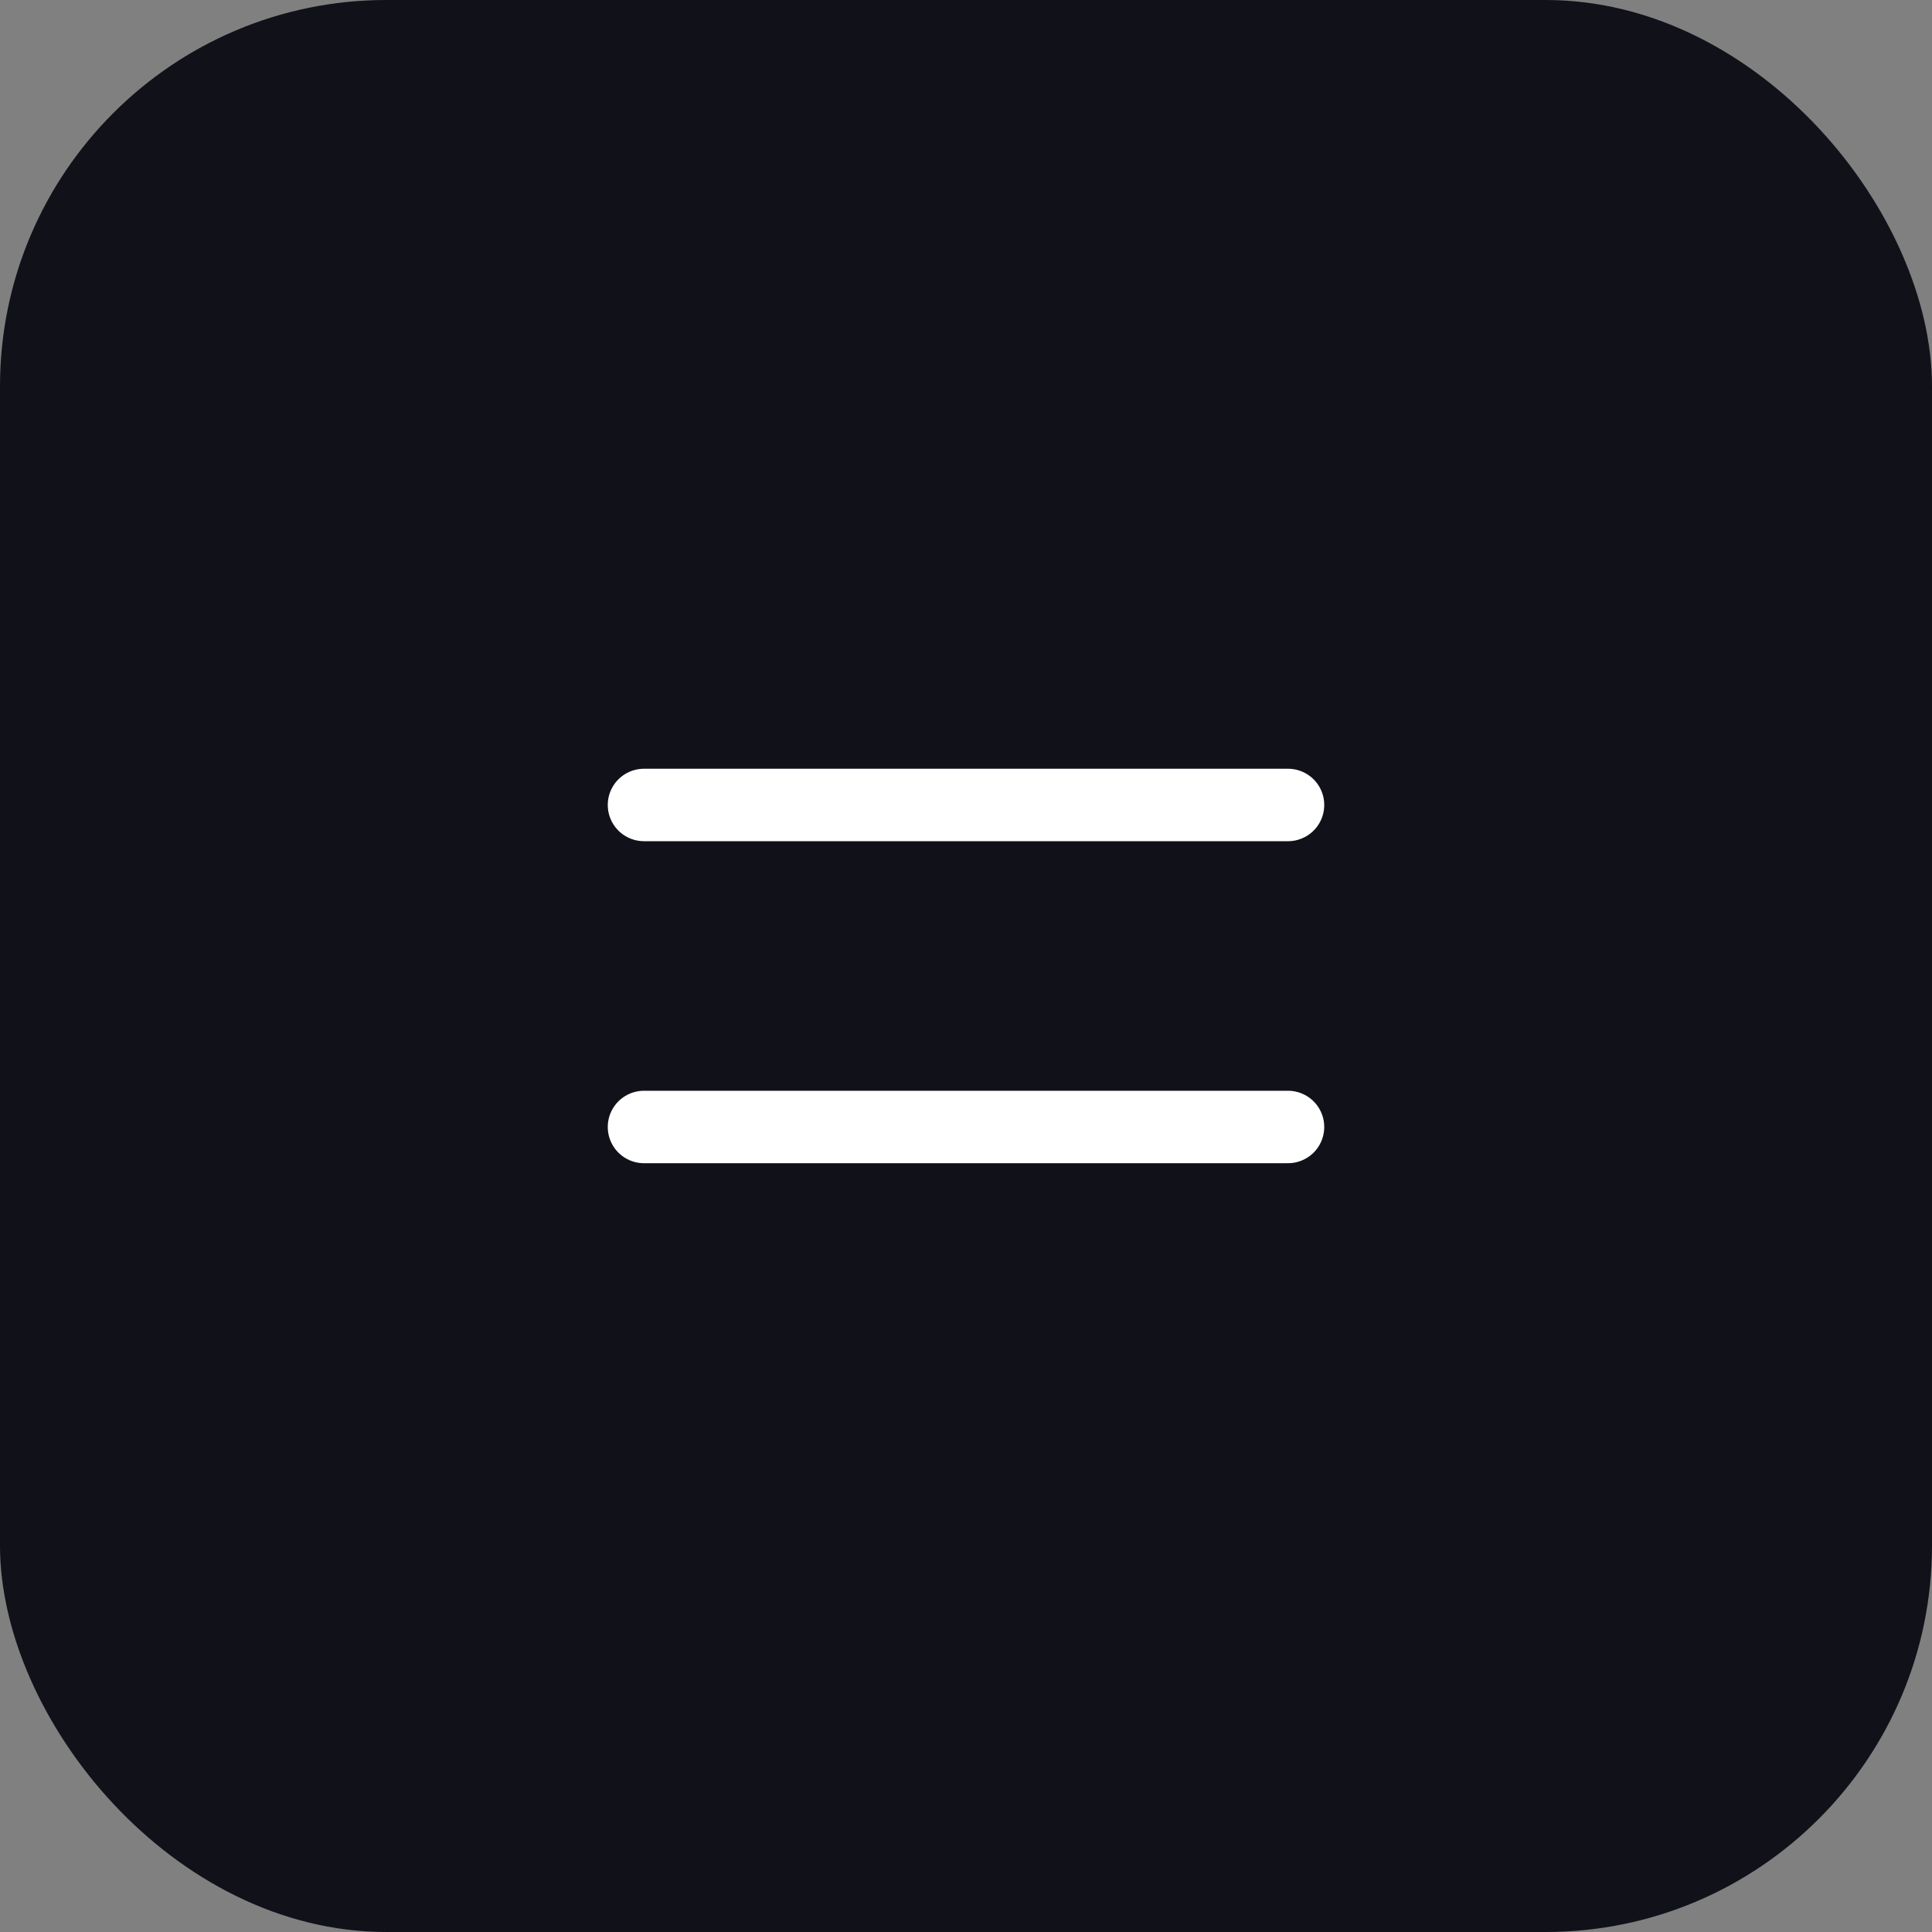
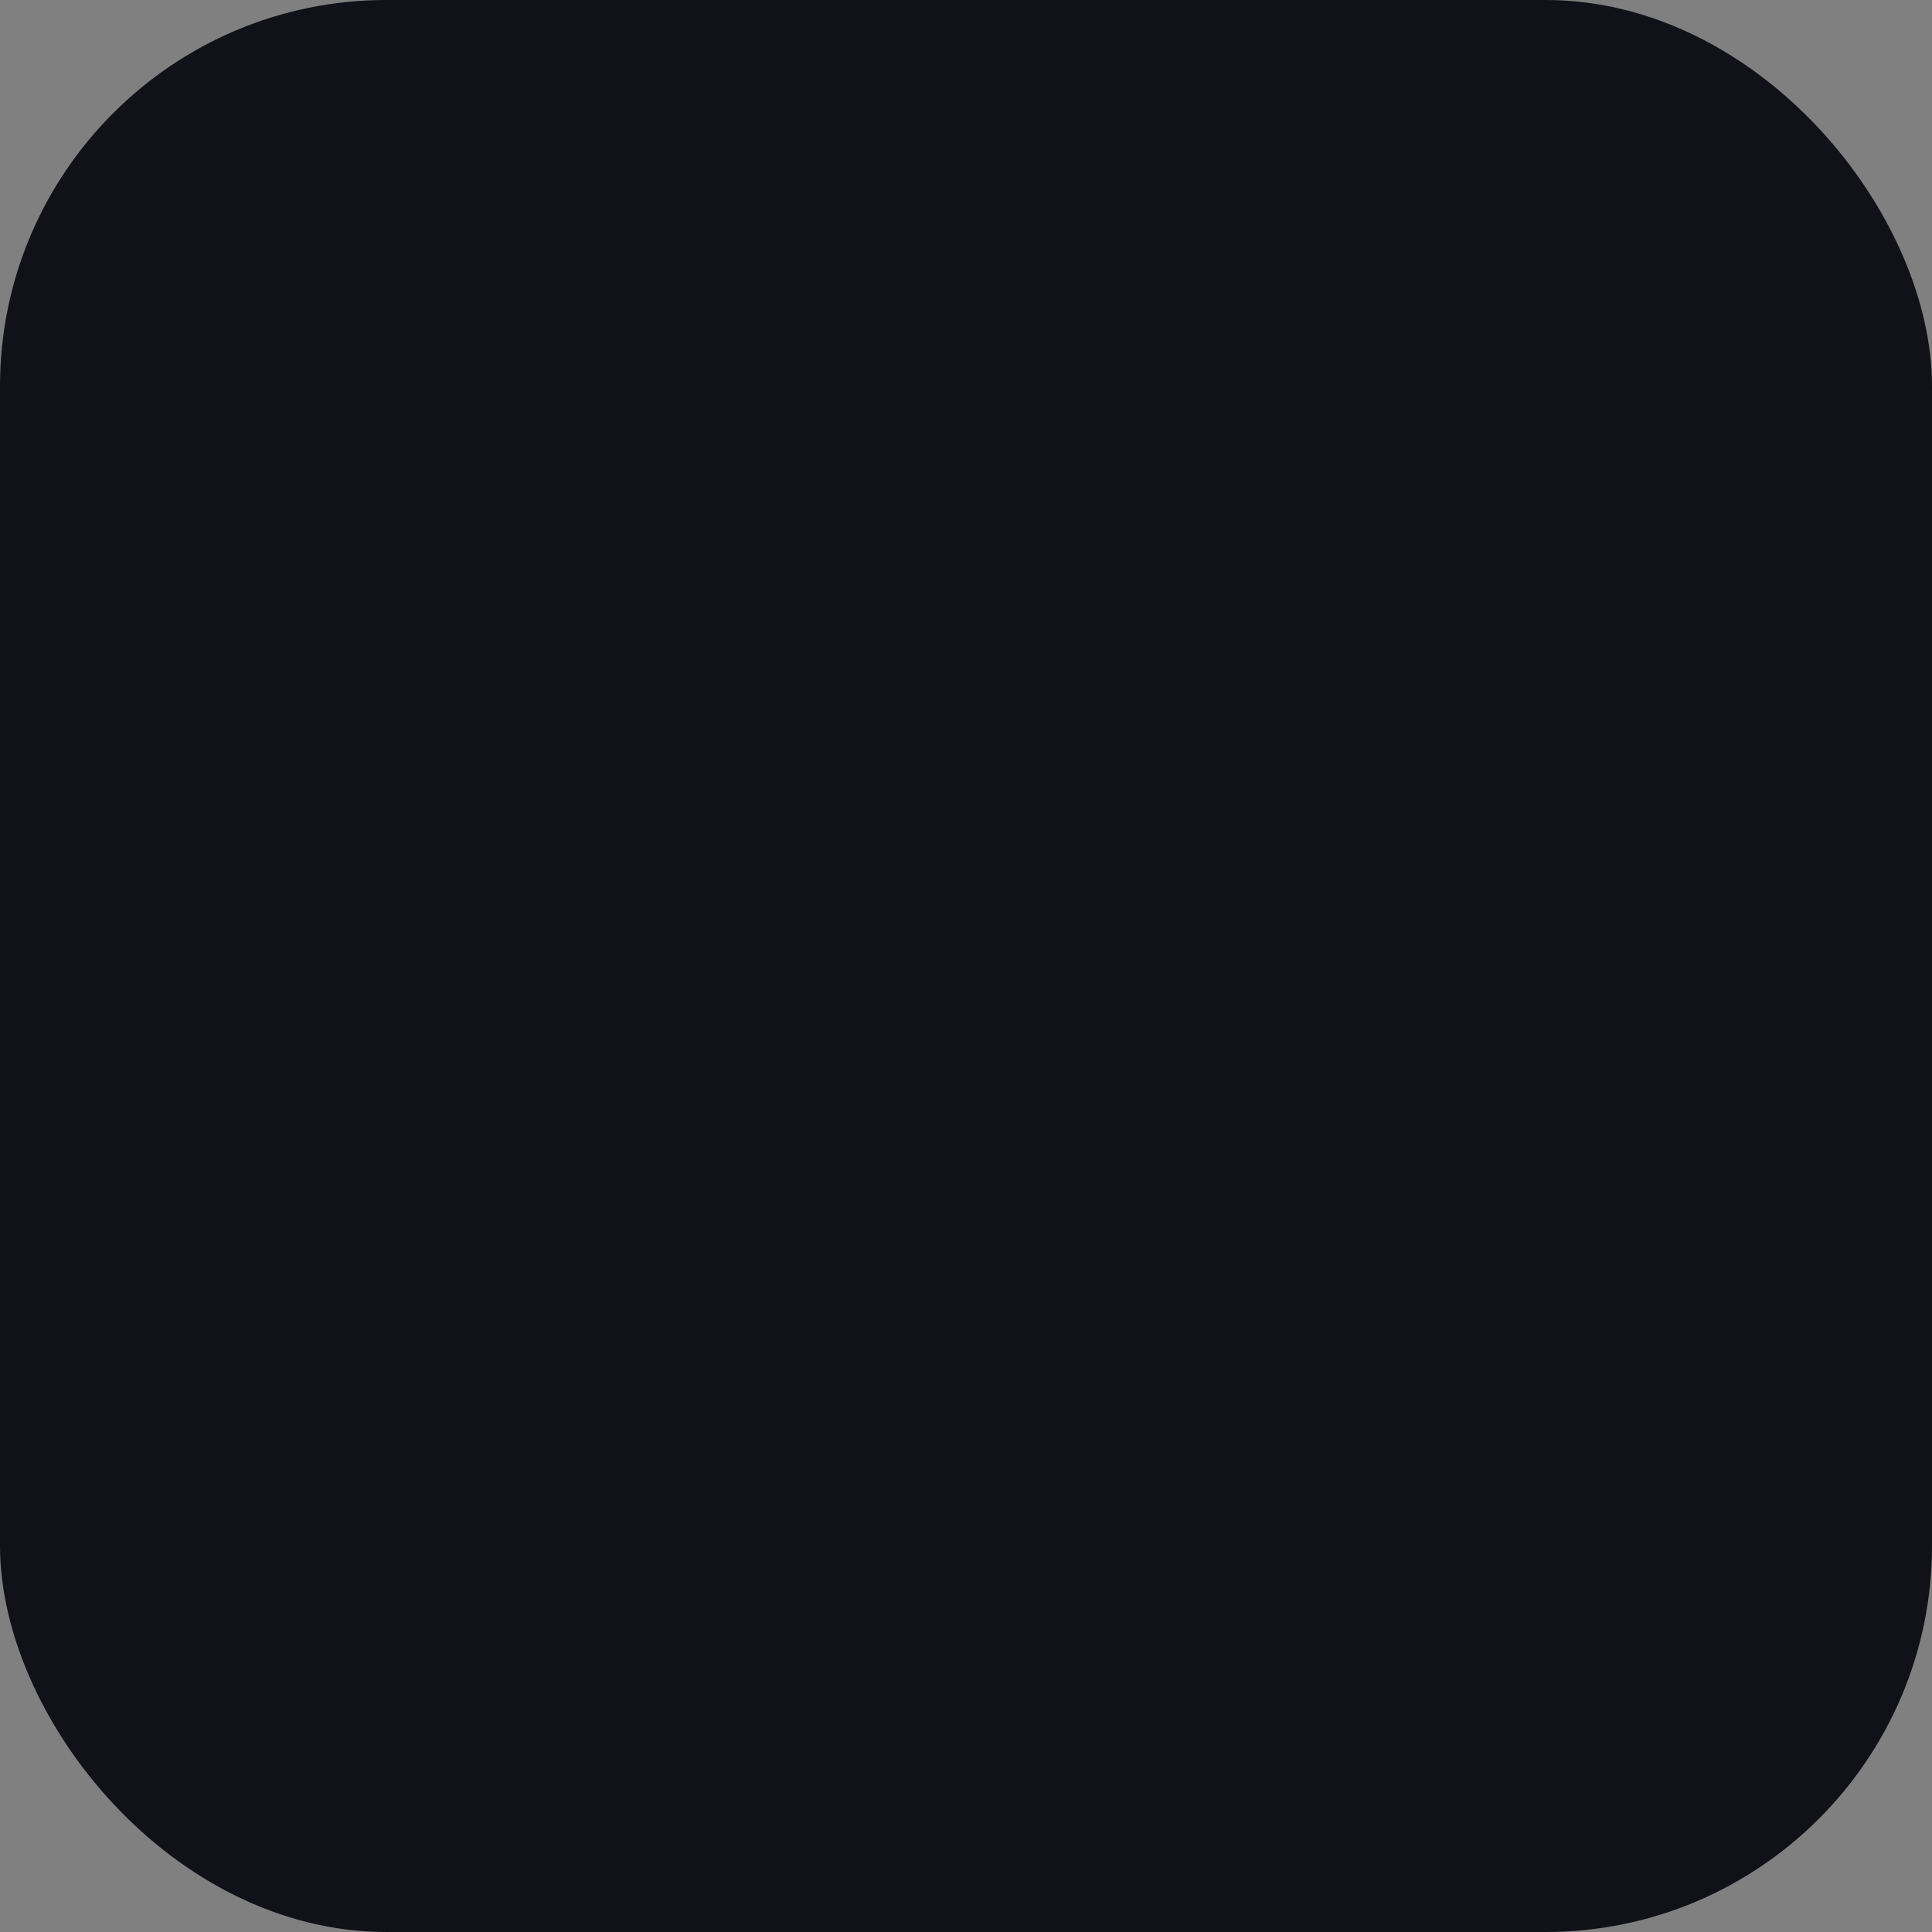
<svg xmlns="http://www.w3.org/2000/svg" width="40" height="40" viewBox="0 0 40 40" fill="none">
  <rect x="0" y="0" width="40" height="40" fill="#808080" stroke="none" />
  <rect width="40" height="40" rx="8" fill="#101119" />
-   <path d="M13.333 16.666H26.667M13.333 23.333H26.667" stroke="white" stroke-width="1.5" stroke-linecap="round" stroke-linejoin="round" />
</svg>